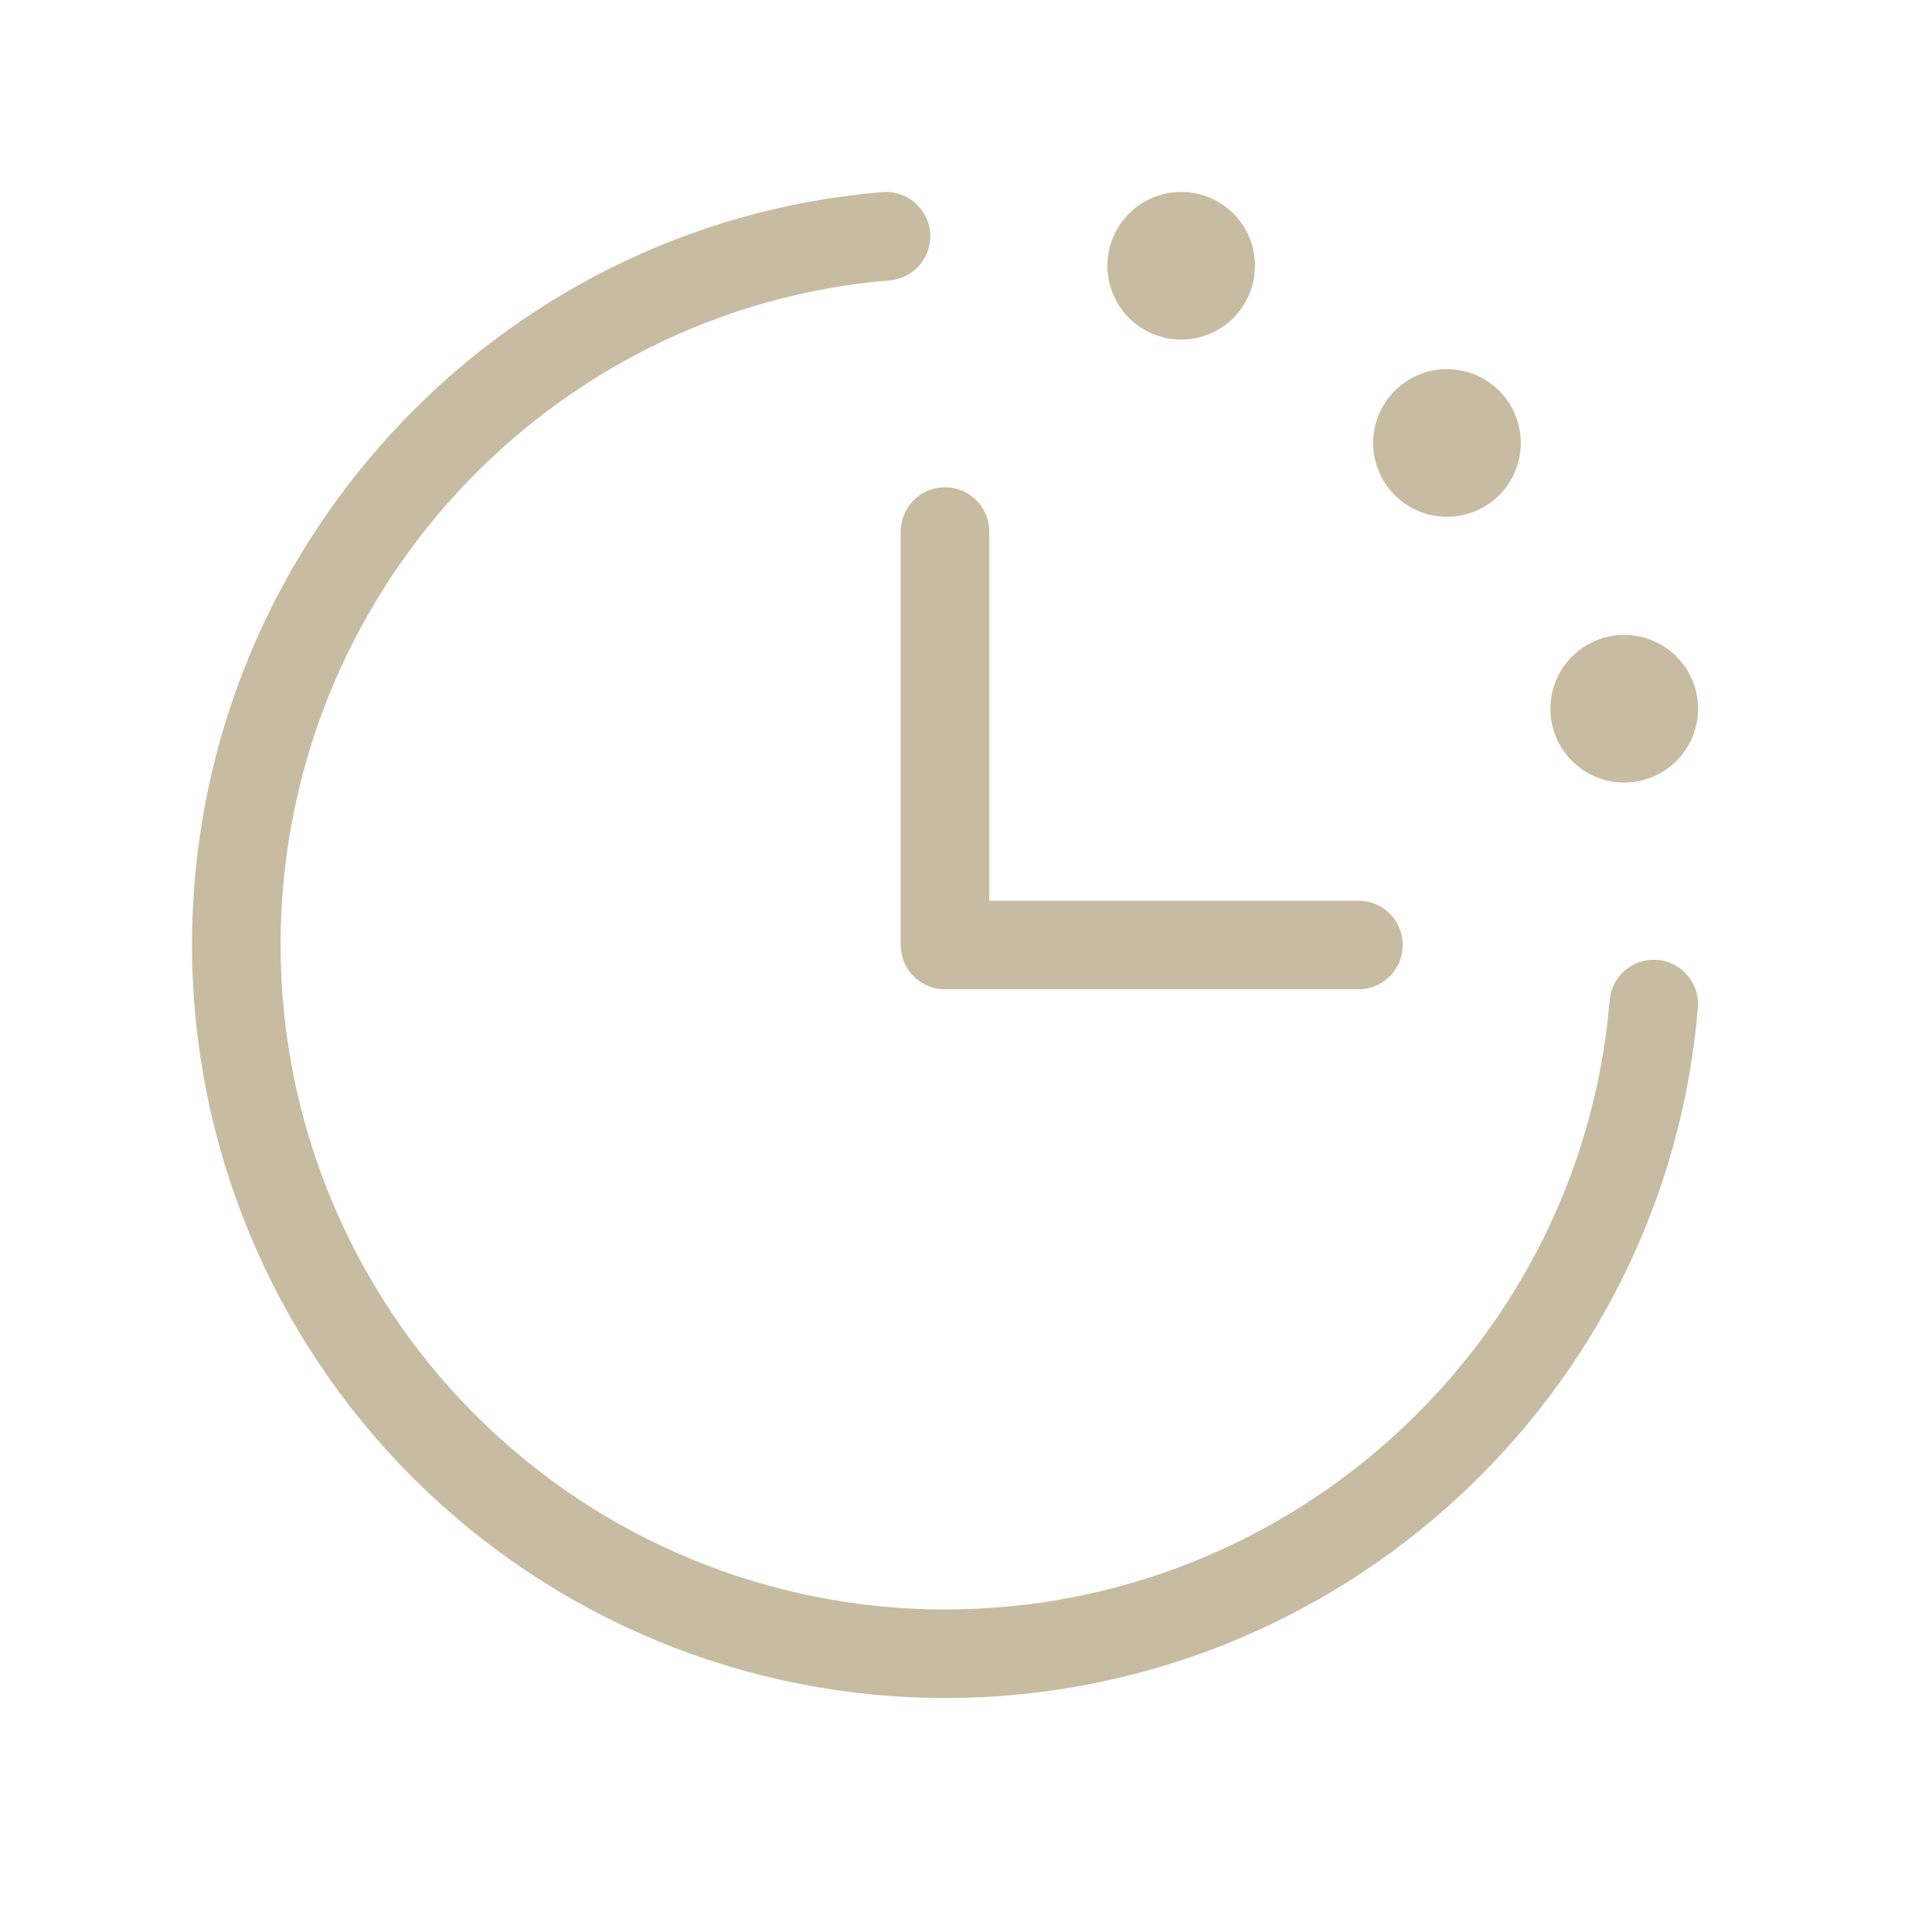
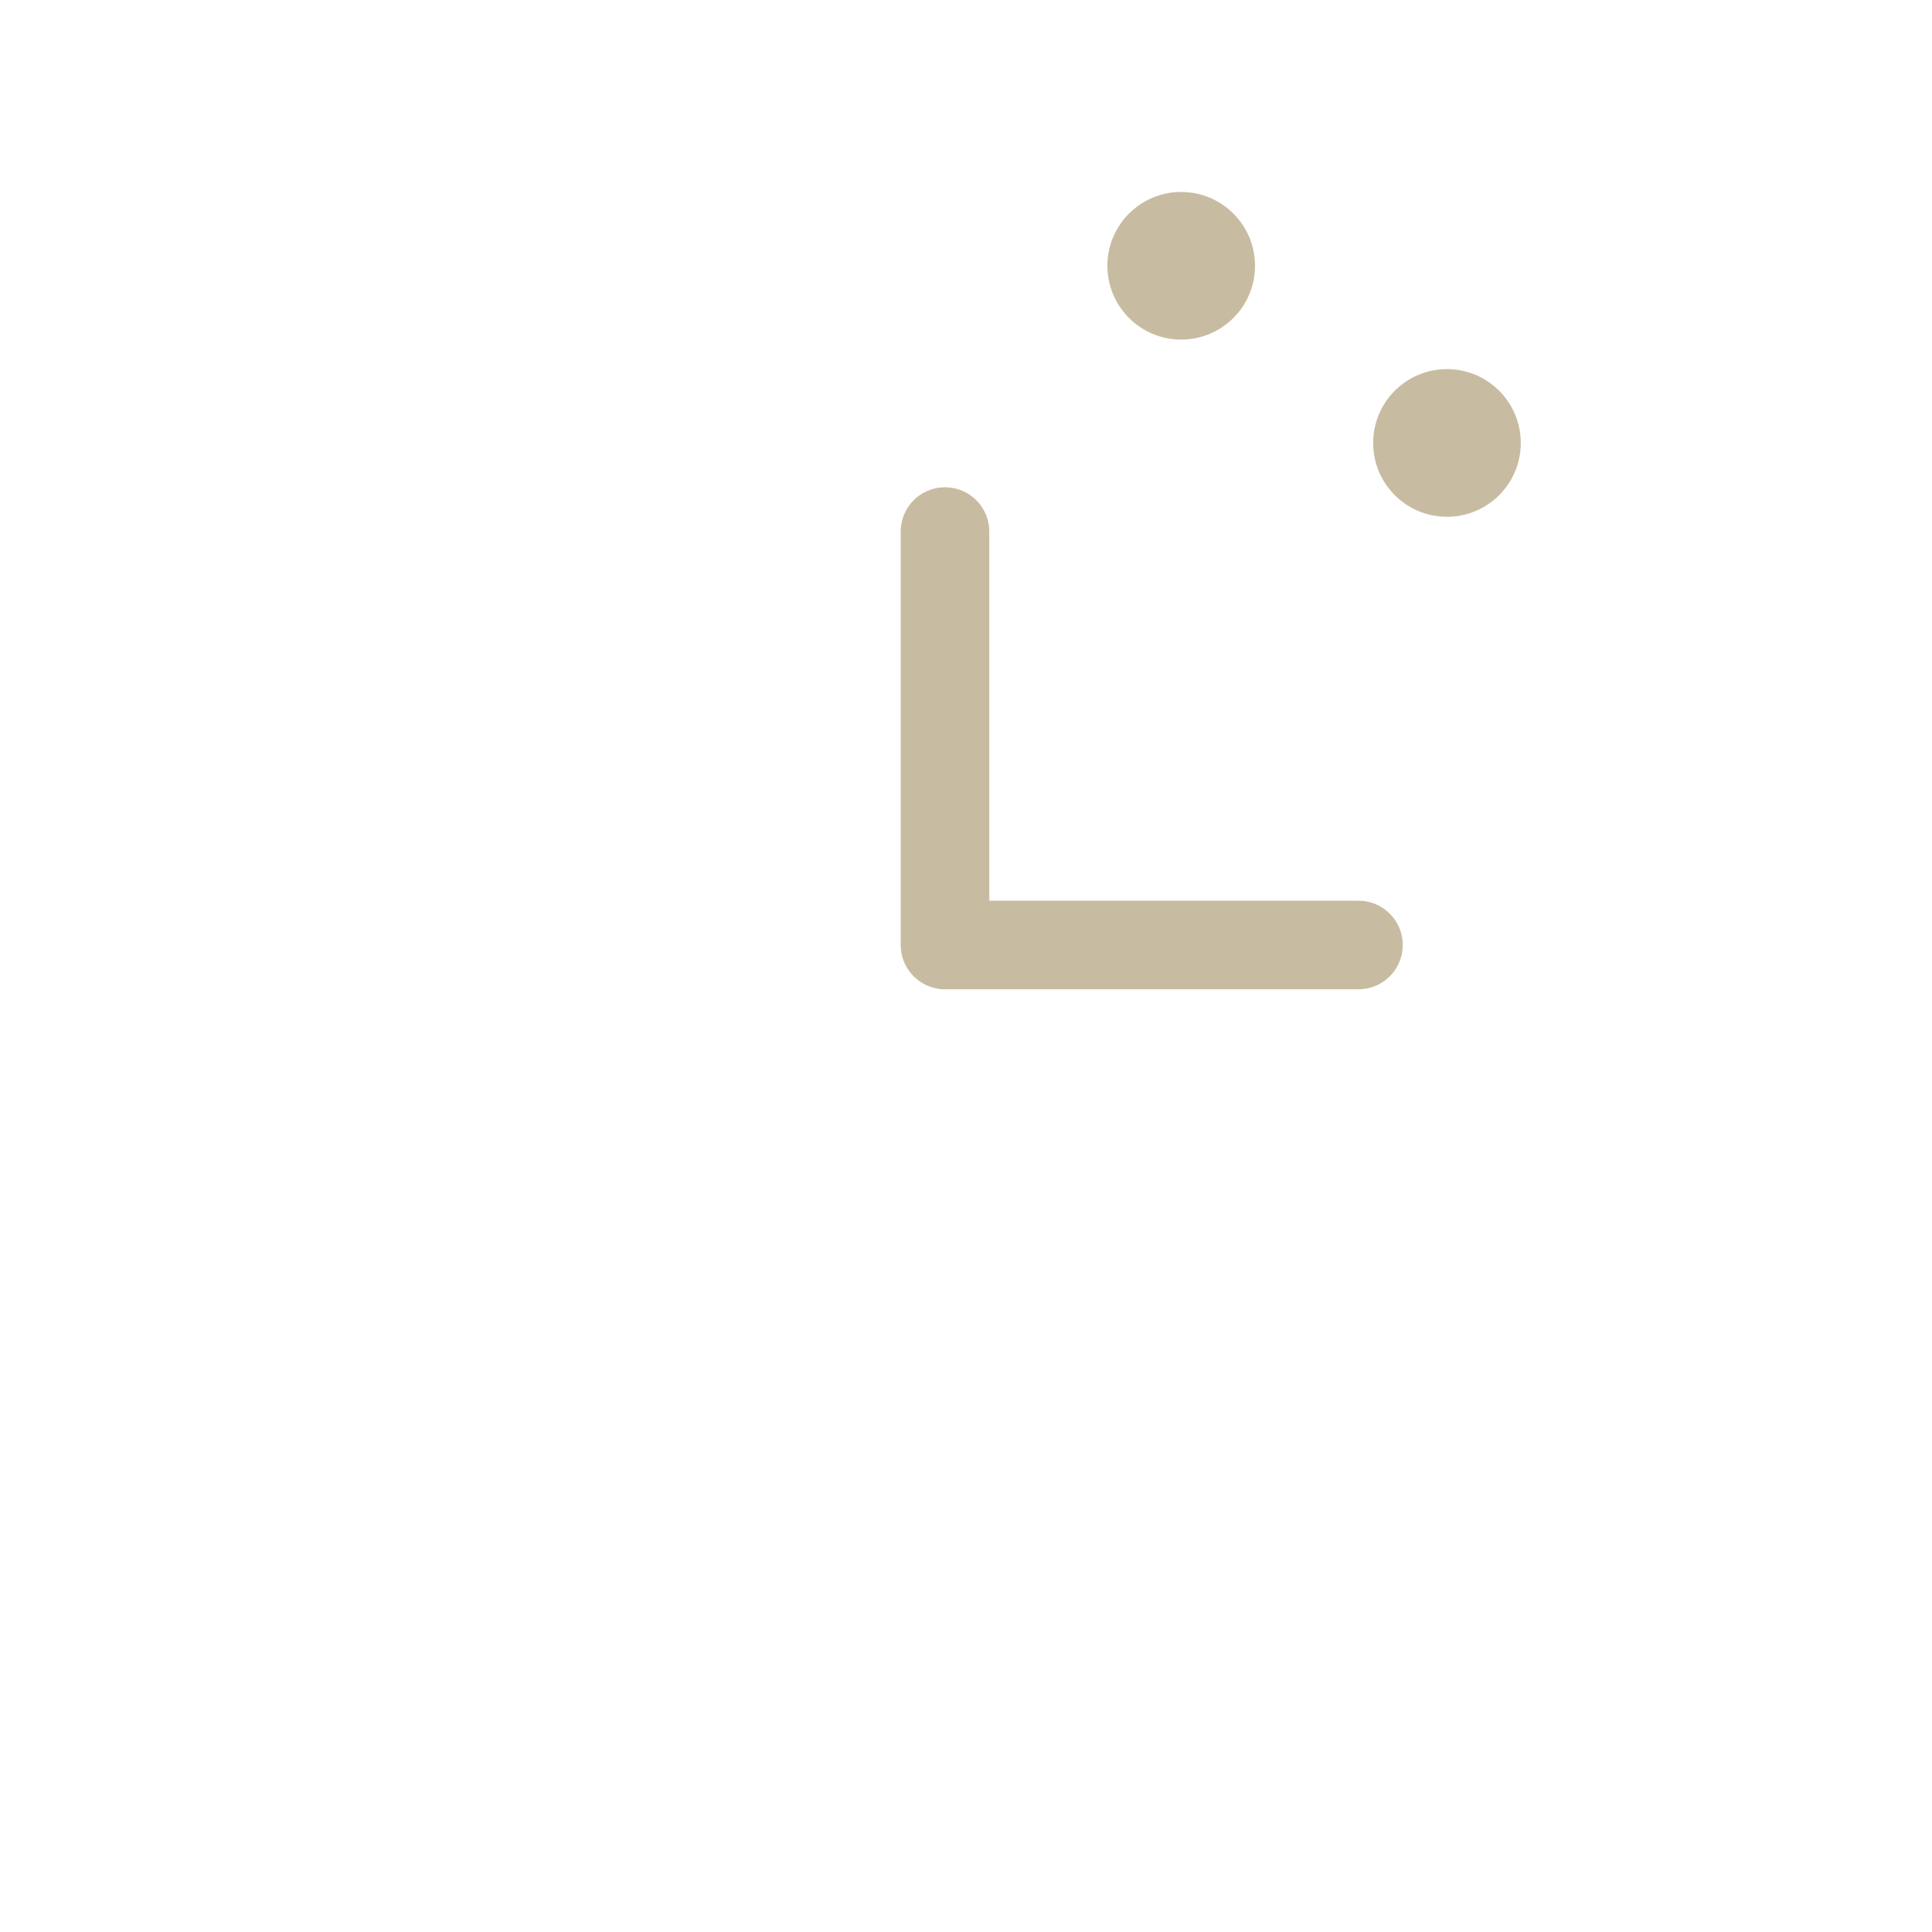
<svg xmlns="http://www.w3.org/2000/svg" width="39" height="39" viewBox="0 0 39 39" fill="none">
  <g clip-path="url(#clip0_2197_58)">
-     <path d="M33.383 20.268C32.776 27.612 26.577 33.383 19.076 33.383C15.282 33.383 11.643 31.875 8.96 29.192C6.277 26.509 4.77 22.87 4.77 19.076C4.77 11.575 10.54 5.376 17.884 4.769" stroke="#C7BCA1" stroke-width="1.788" stroke-linecap="round" stroke-linejoin="round" />
    <path d="M19.076 10.73V19.076H27.422" stroke="#C7BCA1" stroke-width="1.788" stroke-linecap="round" stroke-linejoin="round" />
    <path d="M23.844 6.855C24.667 6.855 25.334 6.188 25.334 5.365C25.334 4.542 24.667 3.875 23.844 3.875C23.021 3.875 22.354 4.542 22.354 5.365C22.354 6.188 23.021 6.855 23.844 6.855Z" fill="#C7BCA1" />
    <path d="M29.209 10.432C30.032 10.432 30.699 9.765 30.699 8.942C30.699 8.119 30.032 7.451 29.209 7.451C28.386 7.451 27.719 8.119 27.719 8.942C27.719 9.765 28.386 10.432 29.209 10.432Z" fill="#C7BCA1" />
-     <path d="M32.787 15.797C33.61 15.797 34.278 15.13 34.278 14.307C34.278 13.484 33.61 12.816 32.787 12.816C31.964 12.816 31.297 13.484 31.297 14.307C31.297 15.13 31.964 15.797 32.787 15.797Z" fill="#C7BCA1" />
  </g>
  <defs>
    <clipPath id="clip0_2197_58">
      <rect width="38.151" height="38.151" fill="white" />
    </clipPath>
  </defs>
</svg>